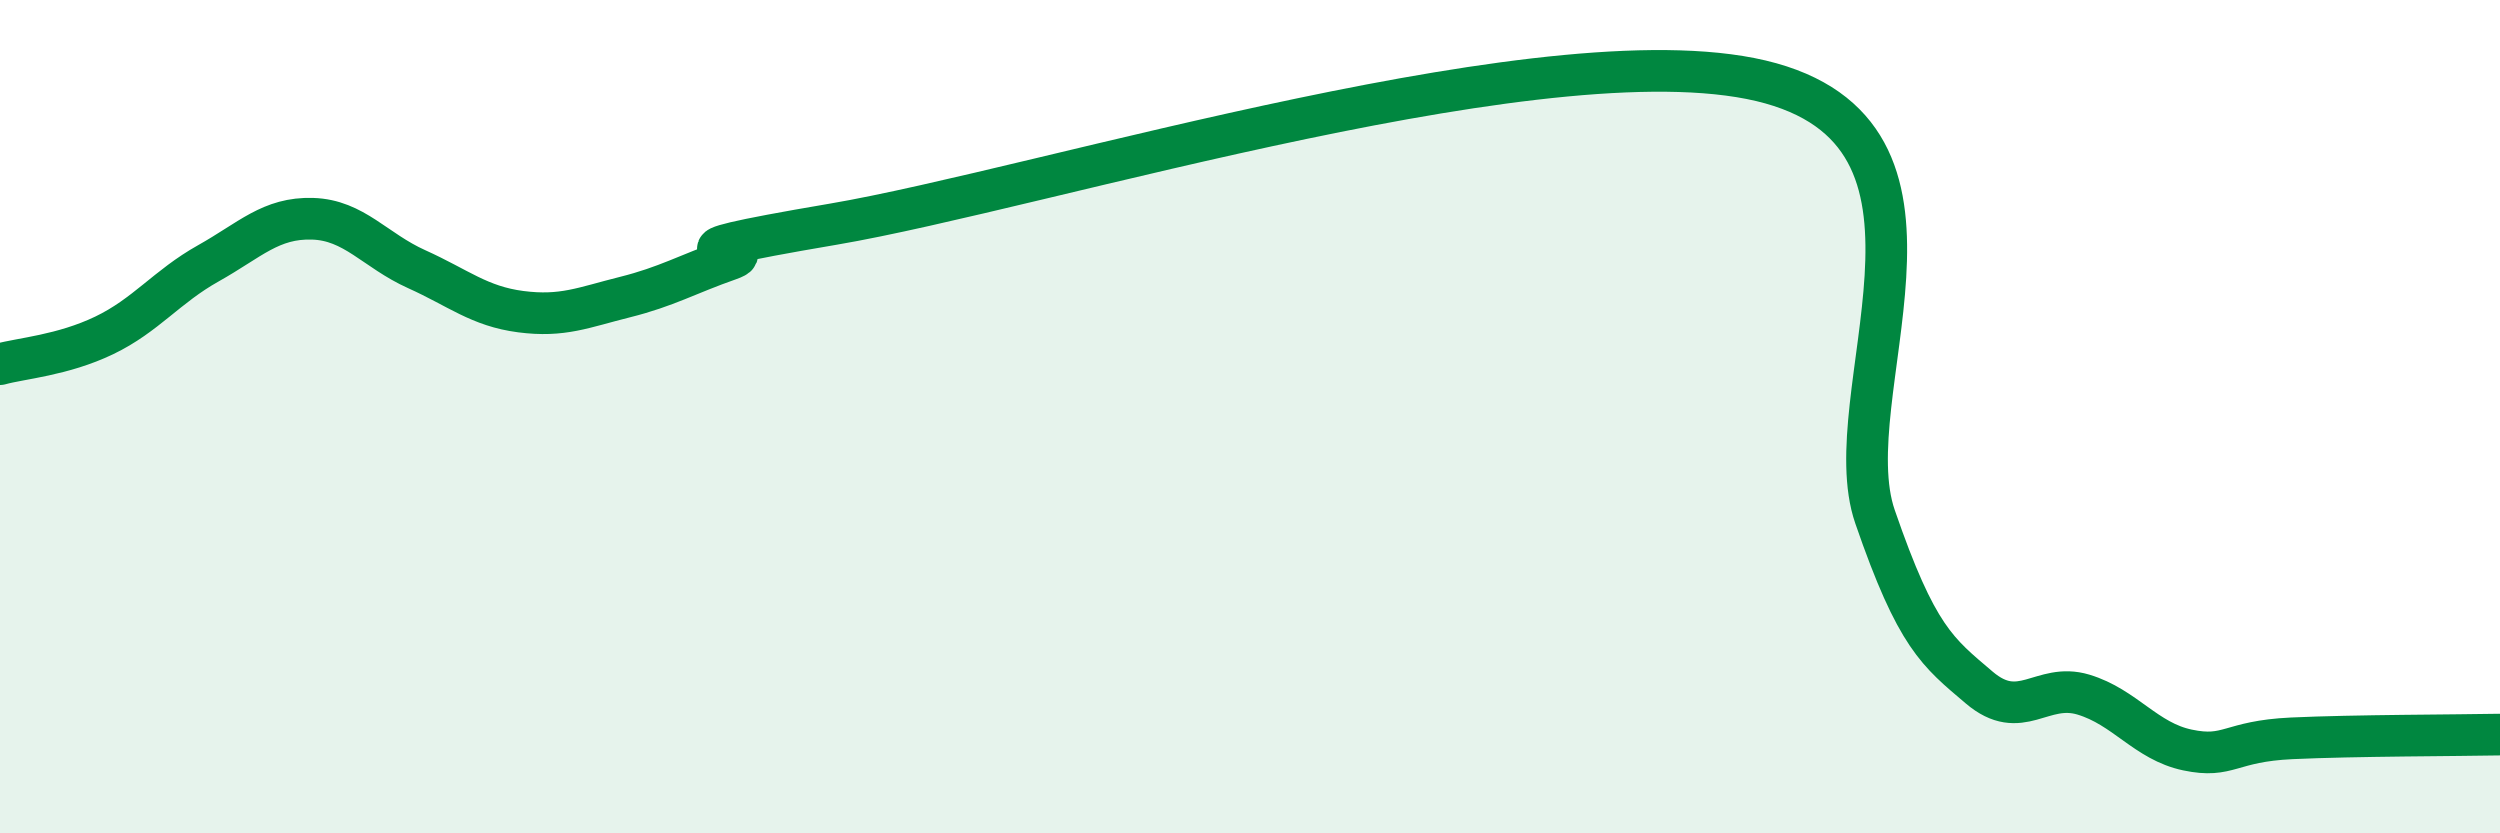
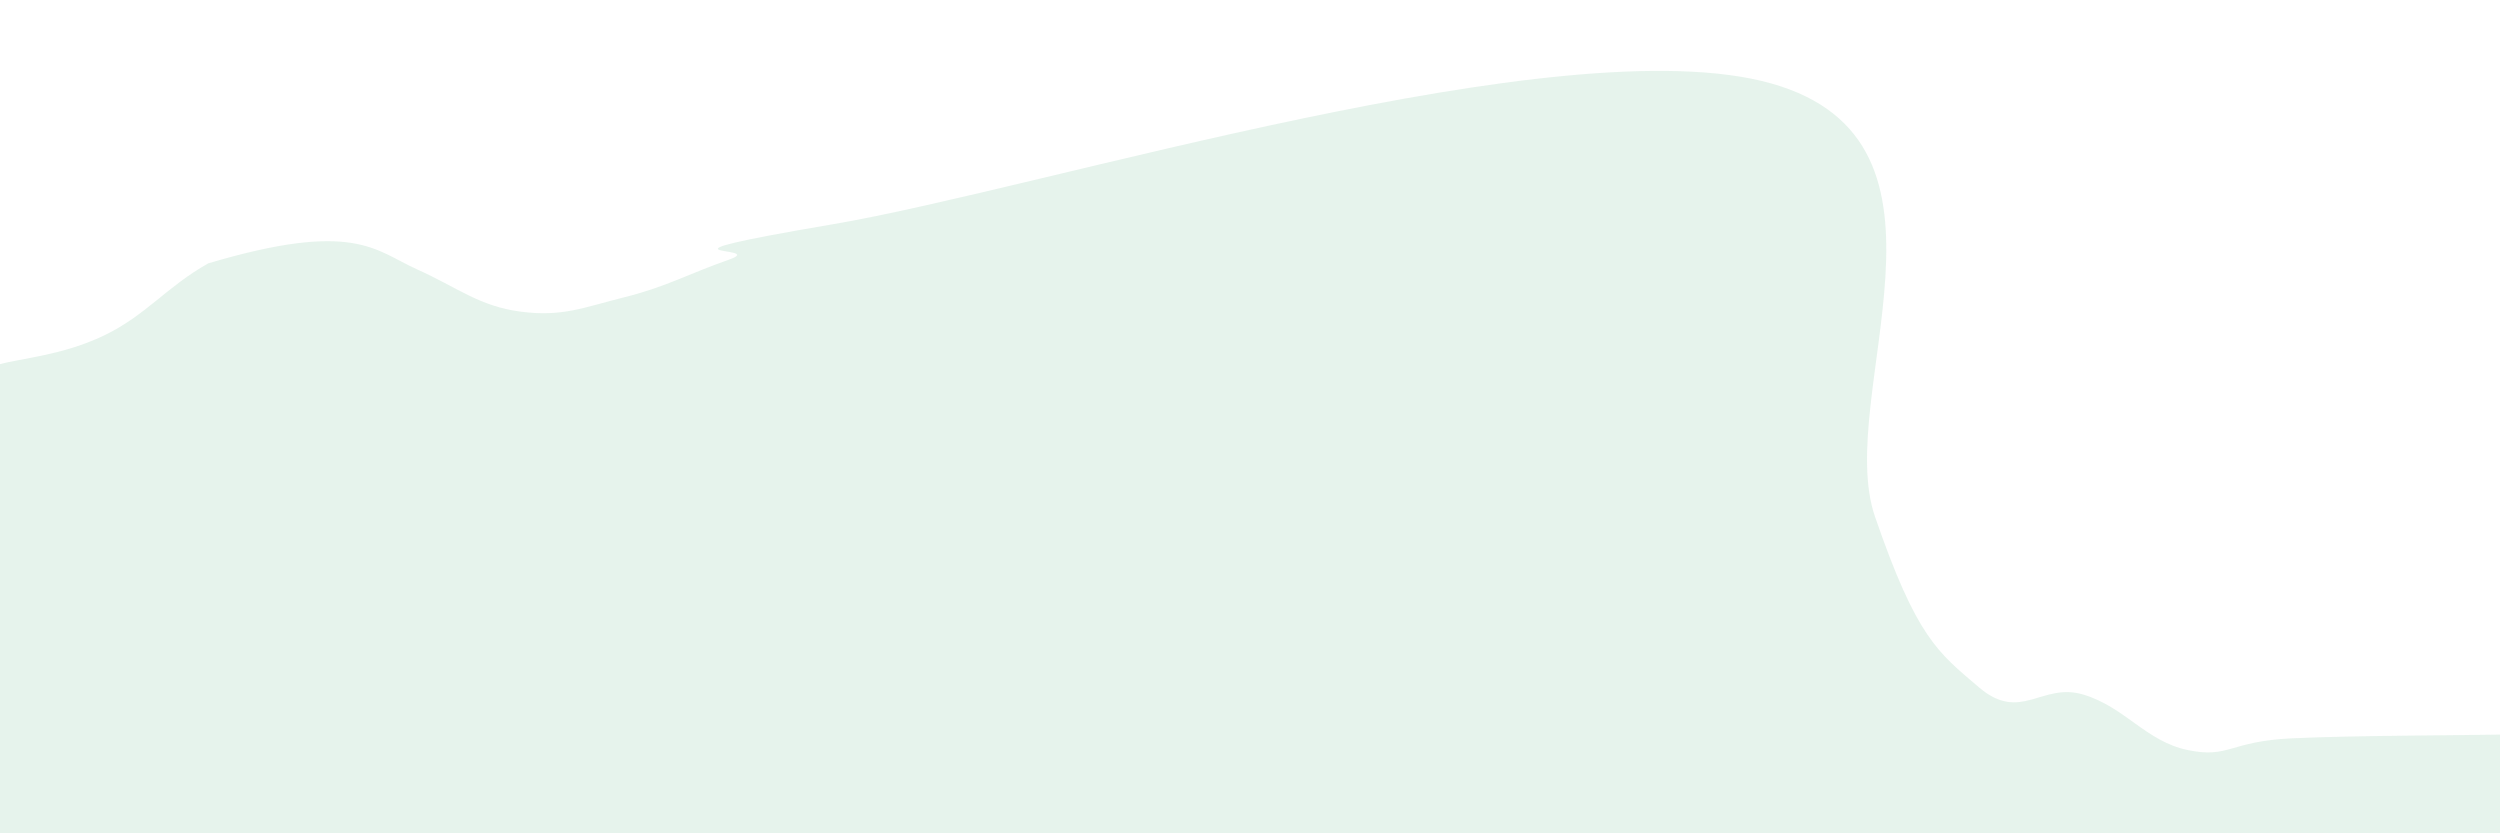
<svg xmlns="http://www.w3.org/2000/svg" width="60" height="20" viewBox="0 0 60 20">
-   <path d="M 0,8.74 C 0.5,8.6 1.5,8.53 2.5,8.05 C 3.5,7.57 4,6.88 5,6.32 C 6,5.76 6.5,5.22 7.5,5.25 C 8.5,5.28 9,6.01 10,6.46 C 11,6.91 11.5,7.35 12.5,7.48 C 13.5,7.61 14,7.38 15,7.13 C 16,6.88 16.5,6.58 17.5,6.23 C 18.5,5.88 15,6.23 20,5.38 C 25,4.53 37.5,0.6 42.5,2 C 47.5,3.4 44,9.5 45,12.4 C 46,15.3 46.5,15.65 47.5,16.5 C 48.5,17.35 49,16.37 50,16.67 C 51,16.97 51.5,17.79 52.5,18 C 53.5,18.21 53.5,17.79 55,17.72 C 56.5,17.65 59,17.65 60,17.63L60 20L0 20Z" fill="#008740" opacity="0.1" stroke-linecap="round" stroke-linejoin="round" />
-   <path d="M 0,8.74 C 0.5,8.6 1.5,8.53 2.5,8.05 C 3.5,7.57 4,6.88 5,6.32 C 6,5.76 6.5,5.22 7.5,5.25 C 8.5,5.28 9,6.01 10,6.46 C 11,6.91 11.5,7.35 12.5,7.48 C 13.5,7.61 14,7.38 15,7.13 C 16,6.88 16.5,6.58 17.5,6.23 C 18.5,5.88 15,6.23 20,5.38 C 25,4.53 37.5,0.6 42.5,2 C 47.5,3.4 44,9.5 45,12.4 C 46,15.3 46.5,15.65 47.5,16.5 C 48.5,17.35 49,16.37 50,16.67 C 51,16.97 51.5,17.79 52.5,18 C 53.5,18.21 53.5,17.79 55,17.72 C 56.5,17.65 59,17.65 60,17.63" stroke="#008740" stroke-width="1" fill="none" stroke-linecap="round" stroke-linejoin="round" />
+   <path d="M 0,8.74 C 0.5,8.6 1.5,8.53 2.5,8.05 C 3.5,7.57 4,6.88 5,6.32 C 8.5,5.28 9,6.01 10,6.46 C 11,6.91 11.5,7.35 12.5,7.48 C 13.5,7.61 14,7.38 15,7.13 C 16,6.88 16.5,6.58 17.5,6.23 C 18.5,5.88 15,6.23 20,5.38 C 25,4.53 37.5,0.6 42.5,2 C 47.5,3.4 44,9.5 45,12.4 C 46,15.3 46.5,15.65 47.5,16.5 C 48.5,17.35 49,16.37 50,16.67 C 51,16.97 51.5,17.79 52.5,18 C 53.5,18.21 53.5,17.79 55,17.72 C 56.5,17.65 59,17.65 60,17.63L60 20L0 20Z" fill="#008740" opacity="0.1" stroke-linecap="round" stroke-linejoin="round" />
</svg>